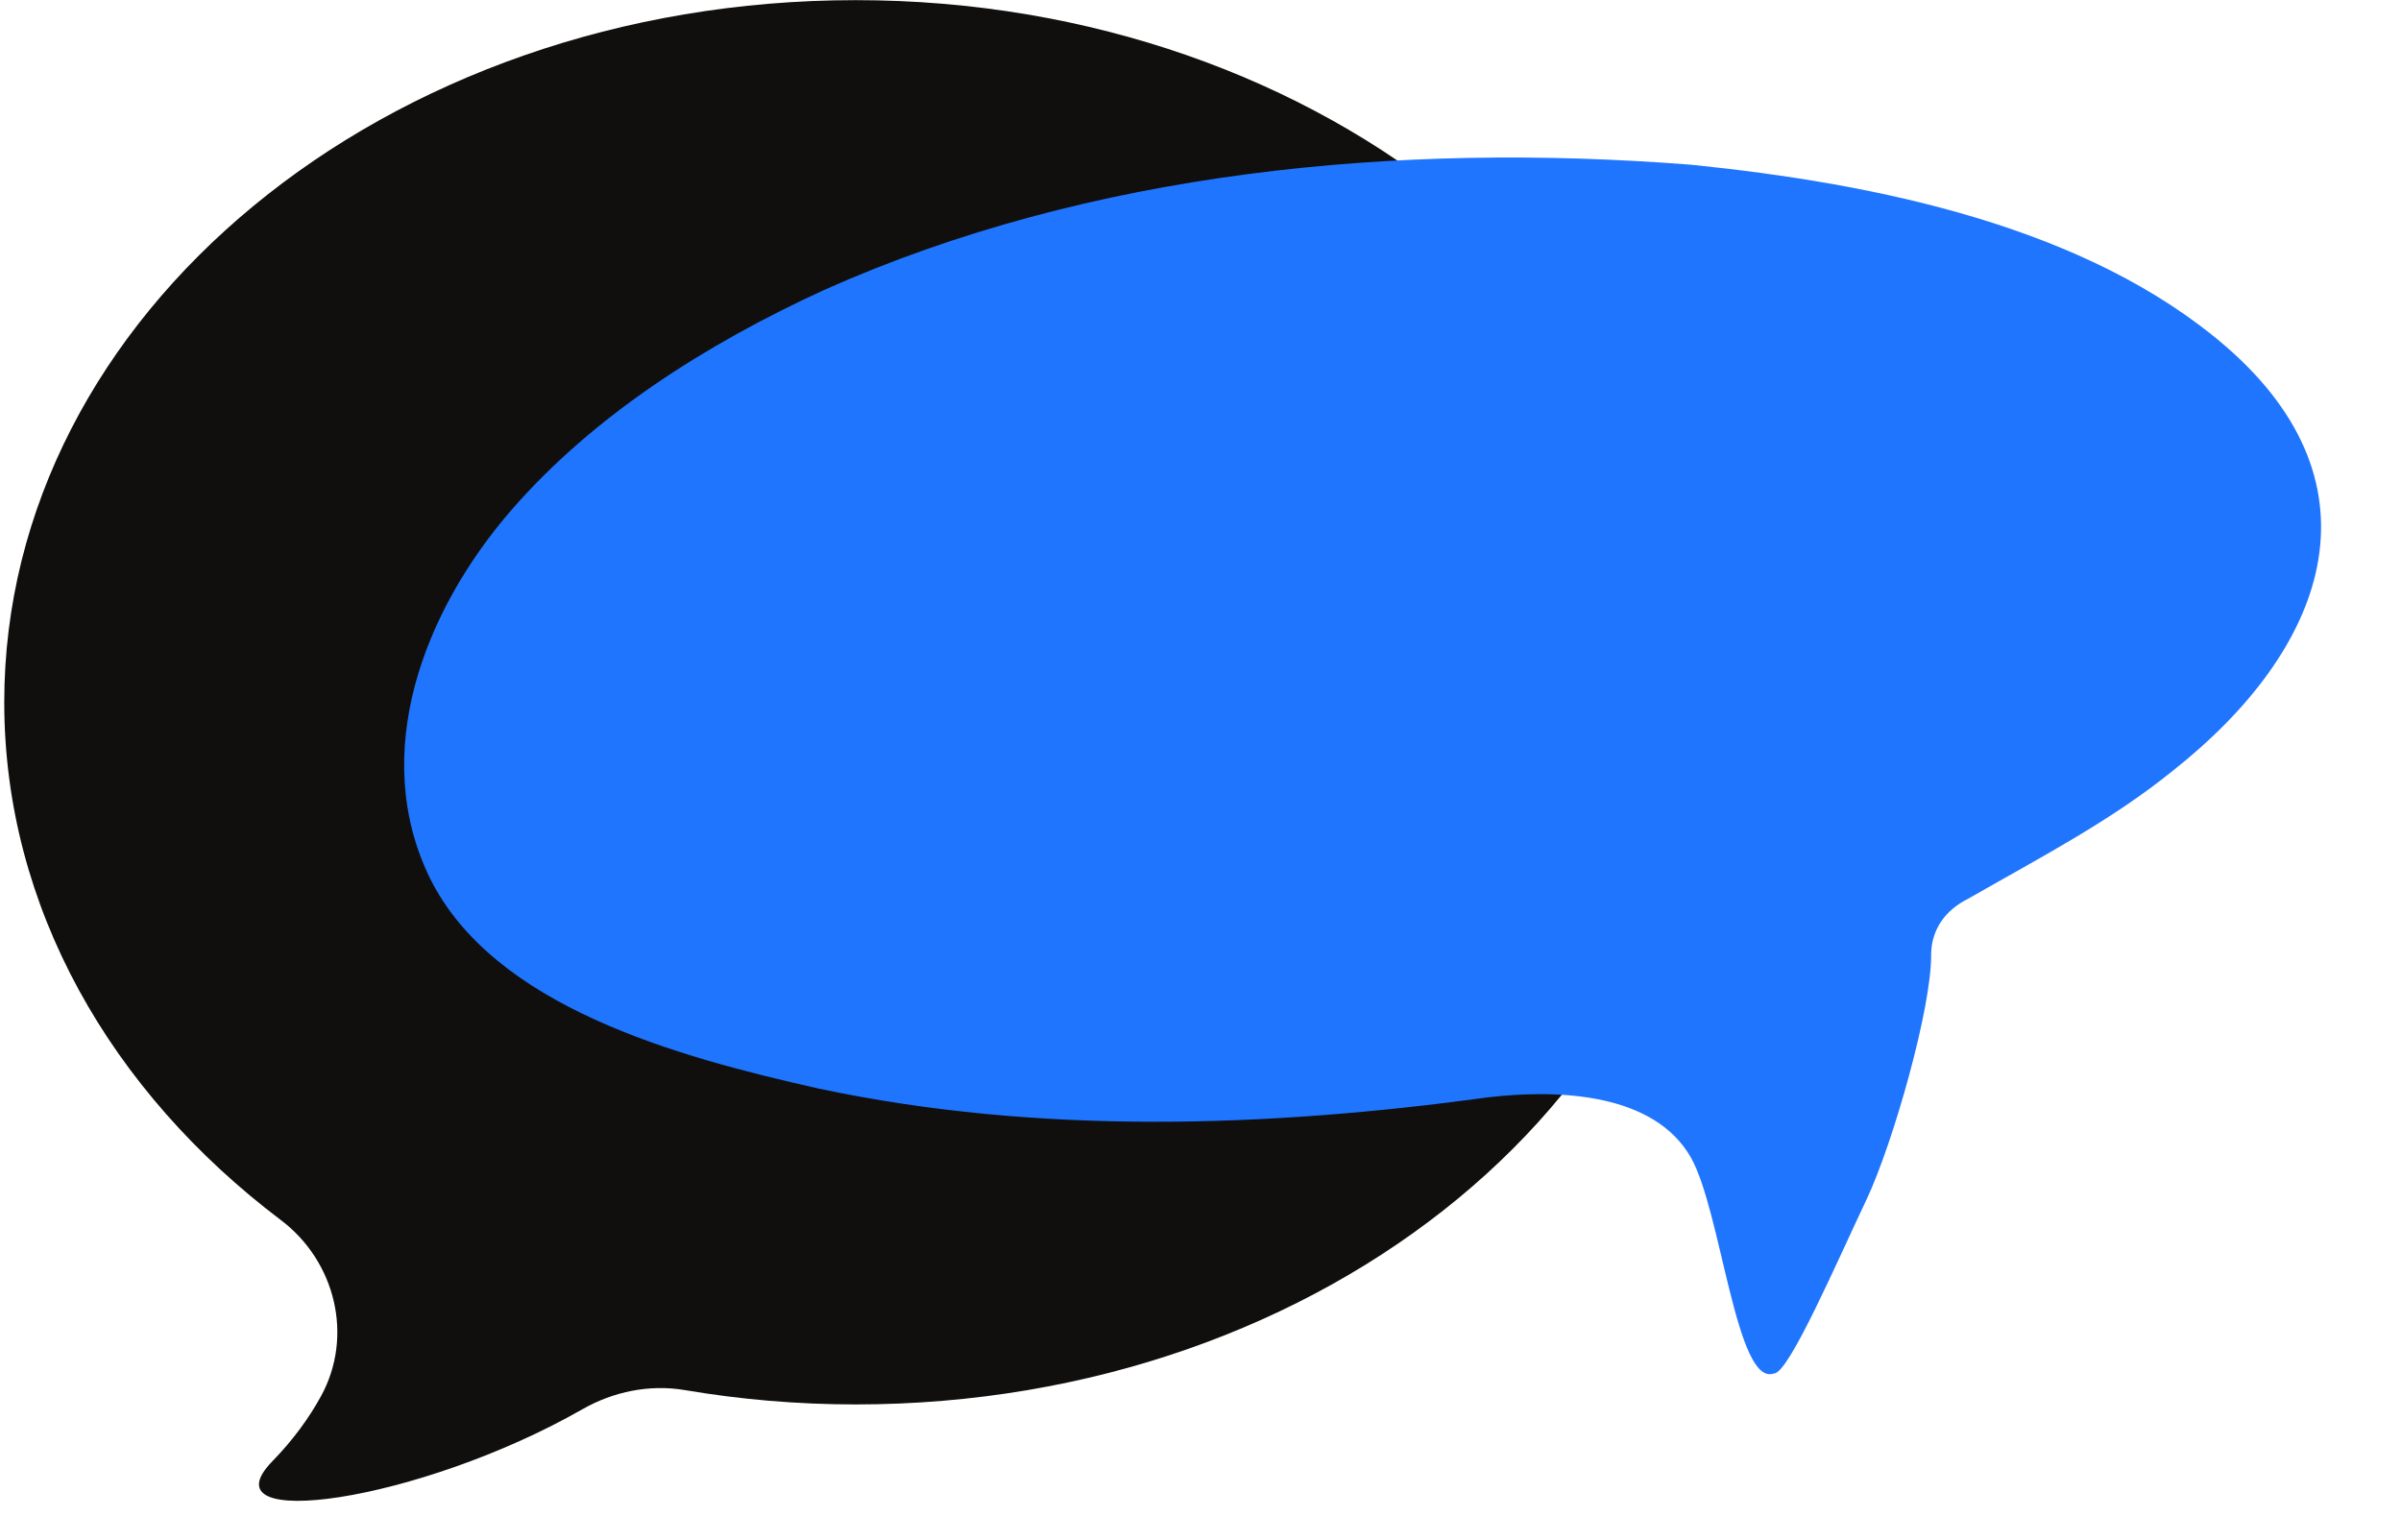
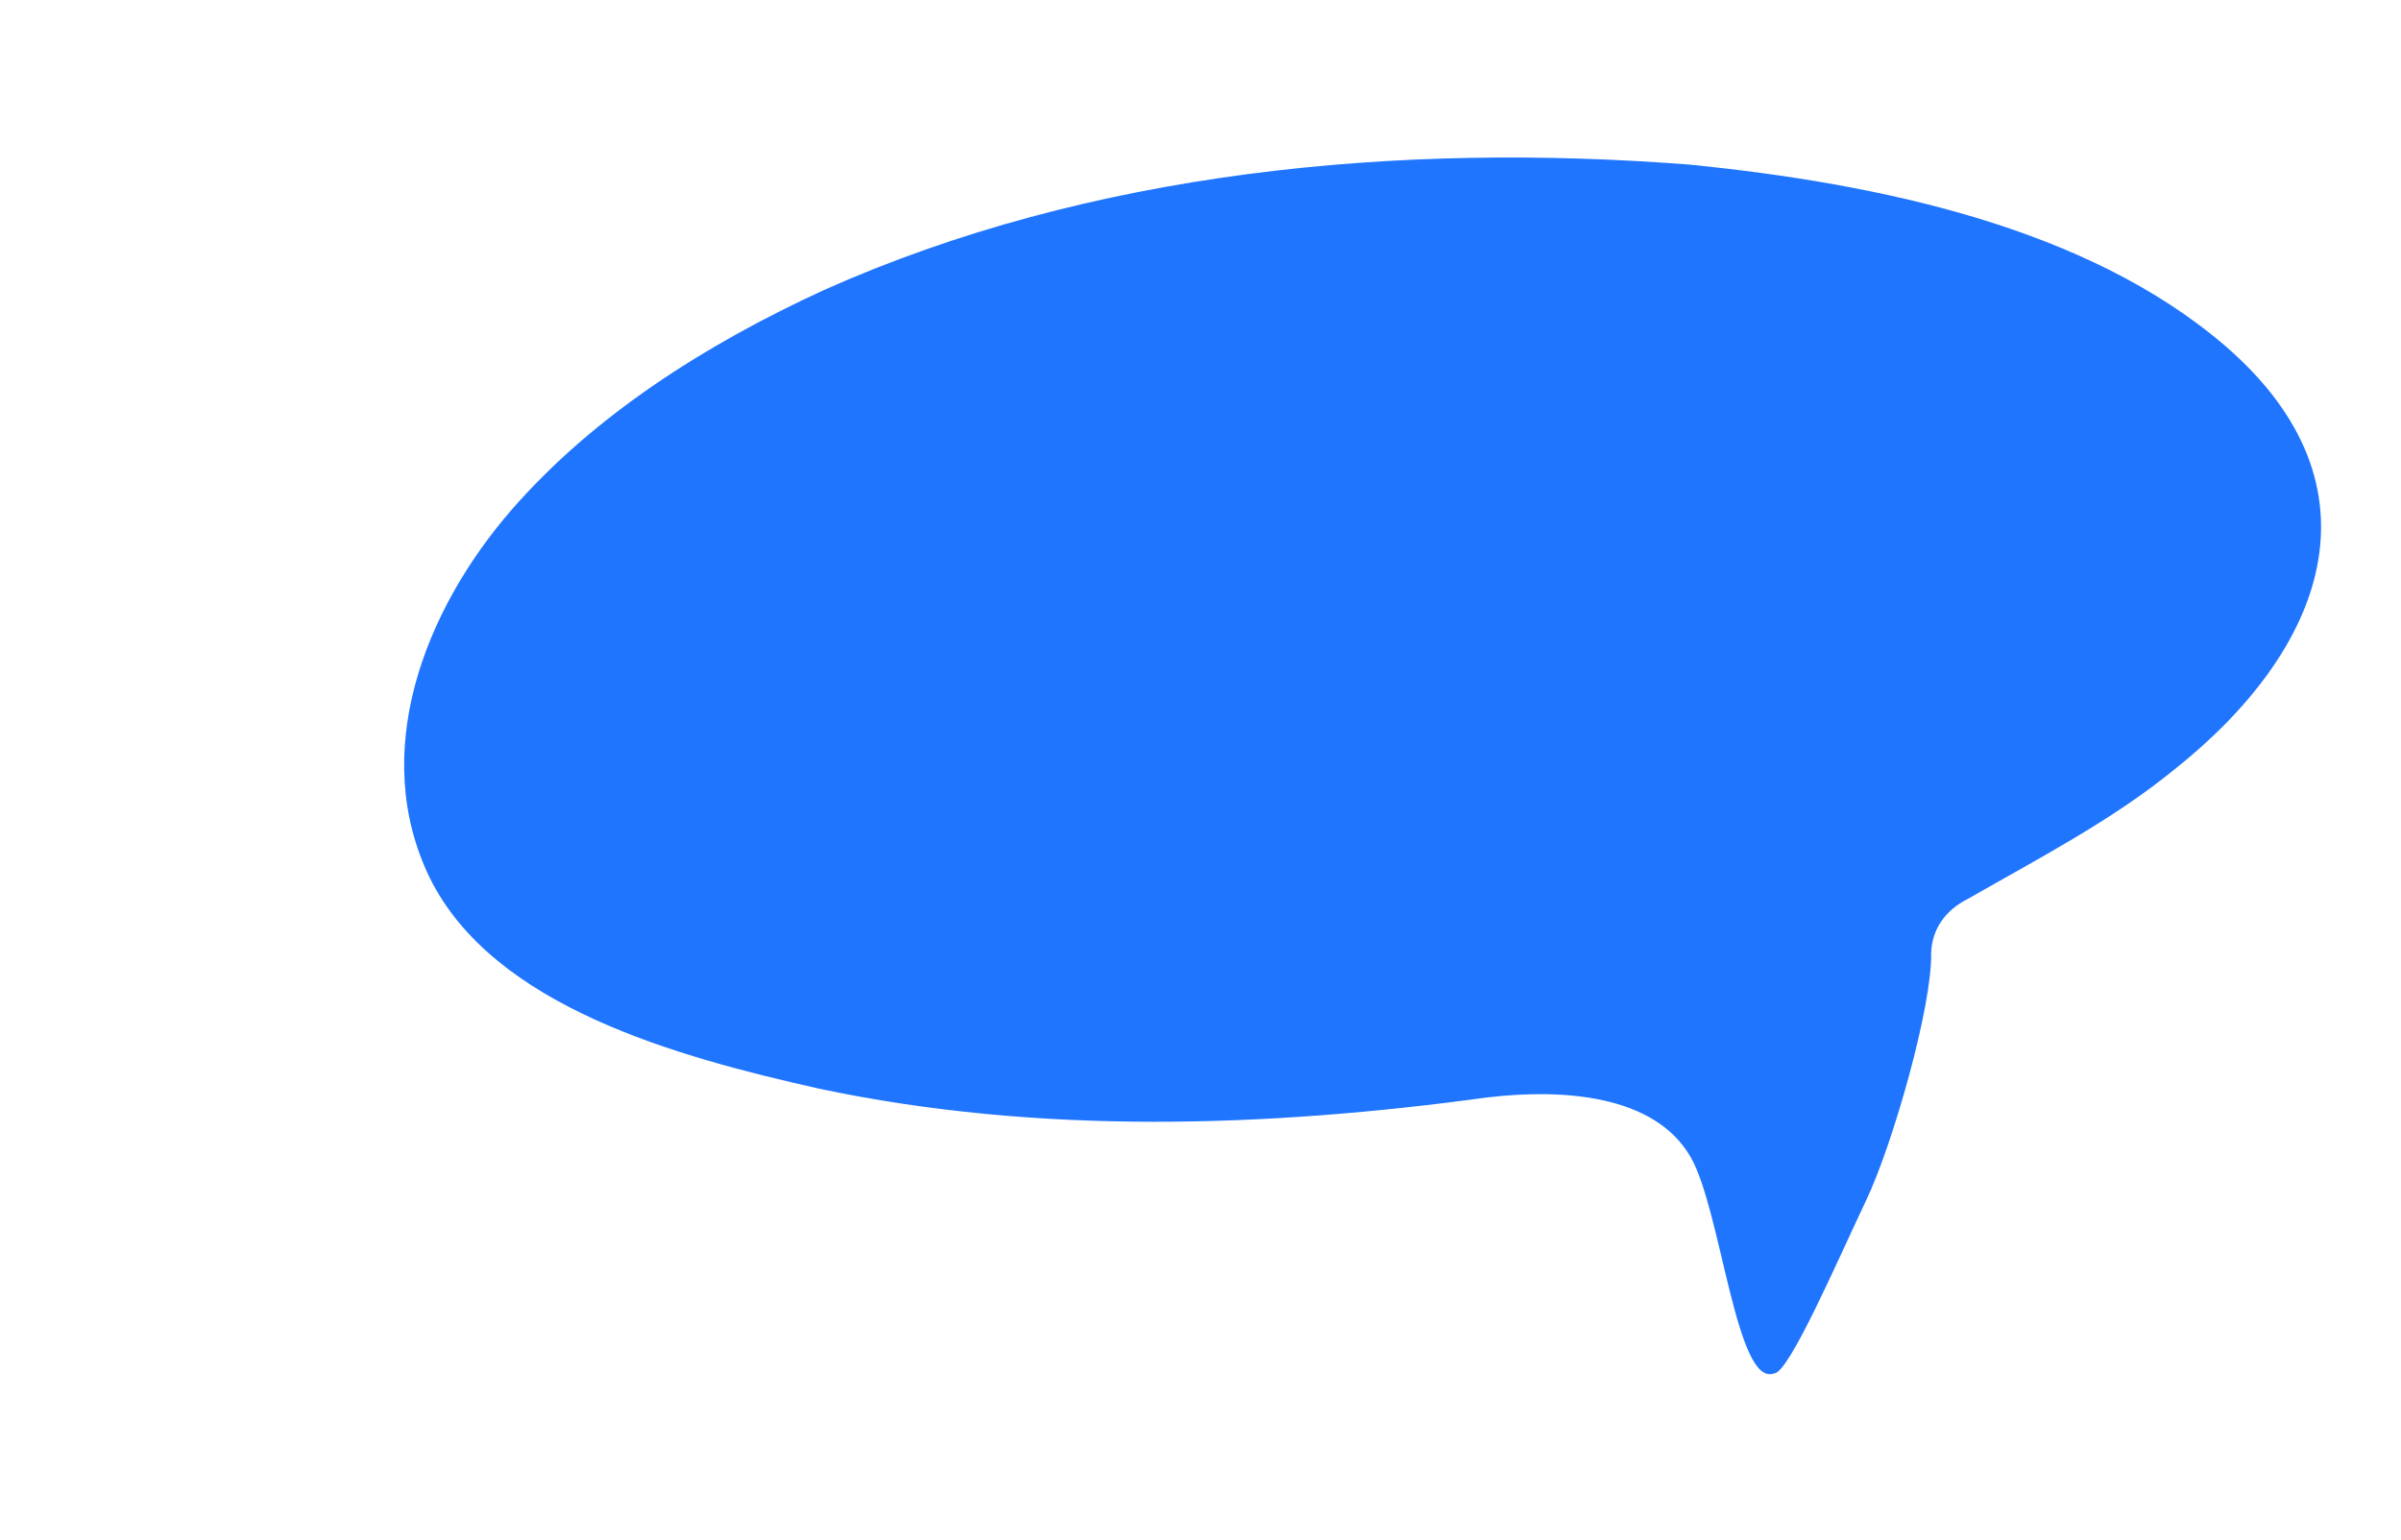
<svg xmlns="http://www.w3.org/2000/svg" width="265" zoomAndPan="magnify" viewBox="0 0 198.75 127.5" height="170" preserveAspectRatio="xMidYMid meet" version="1.2">
  <defs>
    <clipPath id="2f182d4ec1">
-       <path d="M 0.262 0 L 141.402 0 L 141.402 125 L 0.262 125 Z M 0.262 0" />
+       <path d="M 0.262 0 L 141.402 0 L 141.402 125 L 0.262 125 Z " />
    </clipPath>
  </defs>
  <g id="18f0a54fca">
    <g clip-rule="nonzero" clip-path="url(#2f182d4ec1)">
-       <path style="stroke:none;fill-rule:nonzero;fill:#100f0d;fill-opacity:1;" d="M 70.832 0.012 C 31.906 0.012 0.352 26.043 0.352 58.152 C 0.352 75.129 9.18 90.398 23.25 101.027 C 27.777 104.449 29.297 110.66 26.559 115.633 C 25.598 117.375 24.301 119.199 22.551 120.992 C 16.77 126.938 34.723 124.395 48.211 116.691 C 50.785 115.223 53.766 114.613 56.691 115.105 C 61.258 115.879 65.988 116.293 70.832 116.293 C 109.758 116.293 141.316 90.262 141.316 58.152 C 141.316 26.043 109.758 0.012 70.832 0.012" />
-     </g>
+       </g>
    <path style="stroke:none;fill-rule:nonzero;fill:#1f75fe;fill-opacity:1;" d="M 184.266 28.699 C 172.766 18.773 155.43 15.215 140.004 13.641 C 115.703 11.734 90.227 14.172 68.195 24.02 C 58.406 28.52 49.129 34.41 42.324 42.242 C 35.023 50.668 30.598 62.414 35.566 72.672 C 40.848 83.387 56.109 87.516 67.762 90.137 C 85.949 93.996 104.863 93.371 123.223 90.859 C 129.27 90.156 136.953 90.598 139.953 95.82 C 142.488 100.234 143.711 114.914 146.863 113.723 C 148.078 113.723 152.133 104.32 154.5 99.344 C 156.703 94.684 159.957 83.25 159.855 78.914 C 159.926 76.953 161.008 75.367 162.922 74.418 C 168.746 71.078 174.781 67.957 179.922 63.773 C 192.488 53.824 197.625 40.305 184.266 28.699" />
  </g>
</svg>